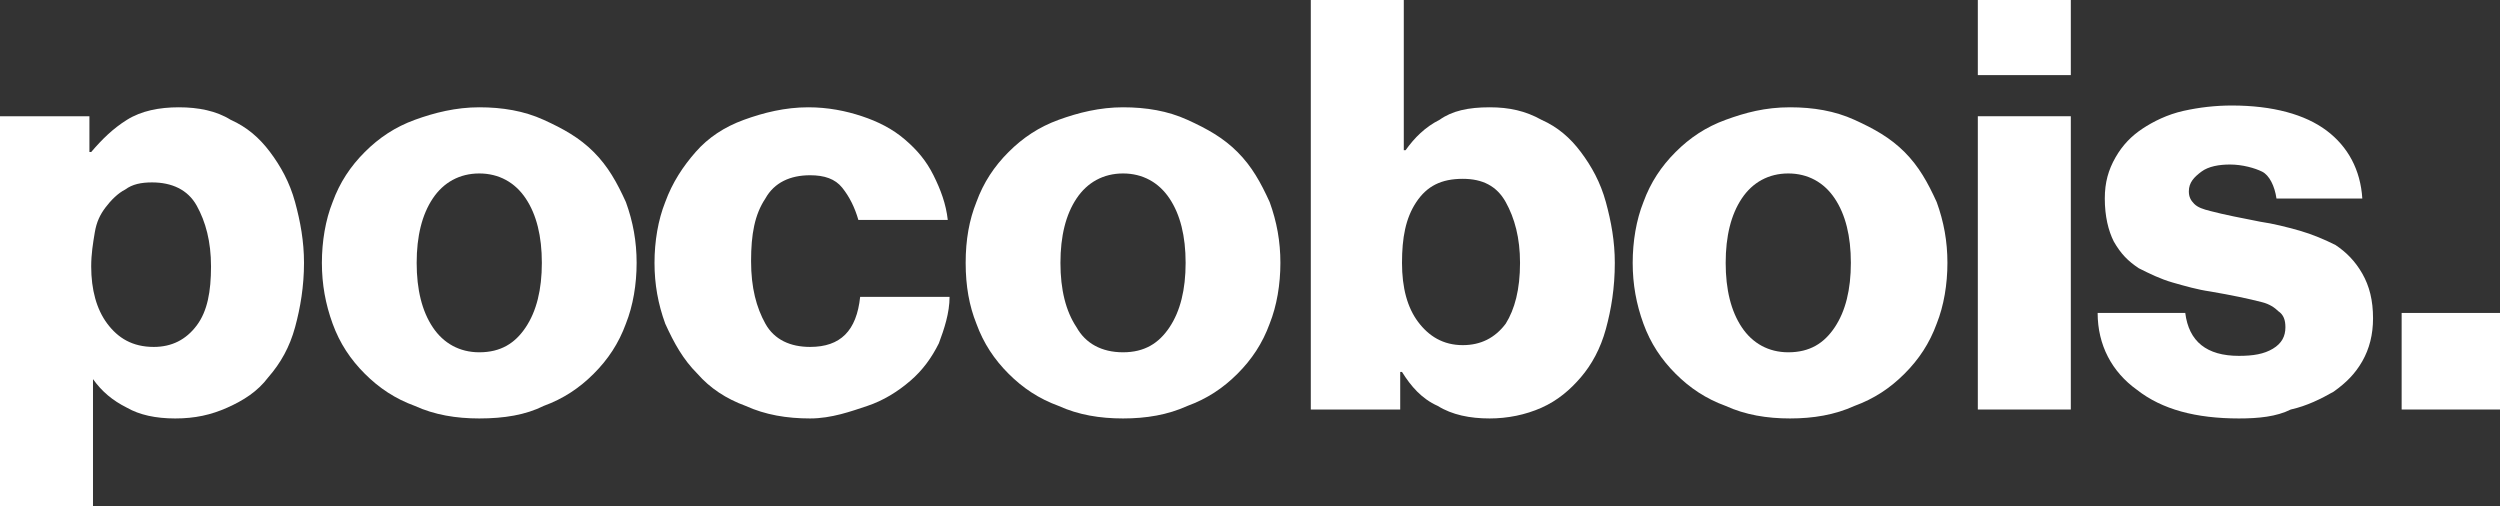
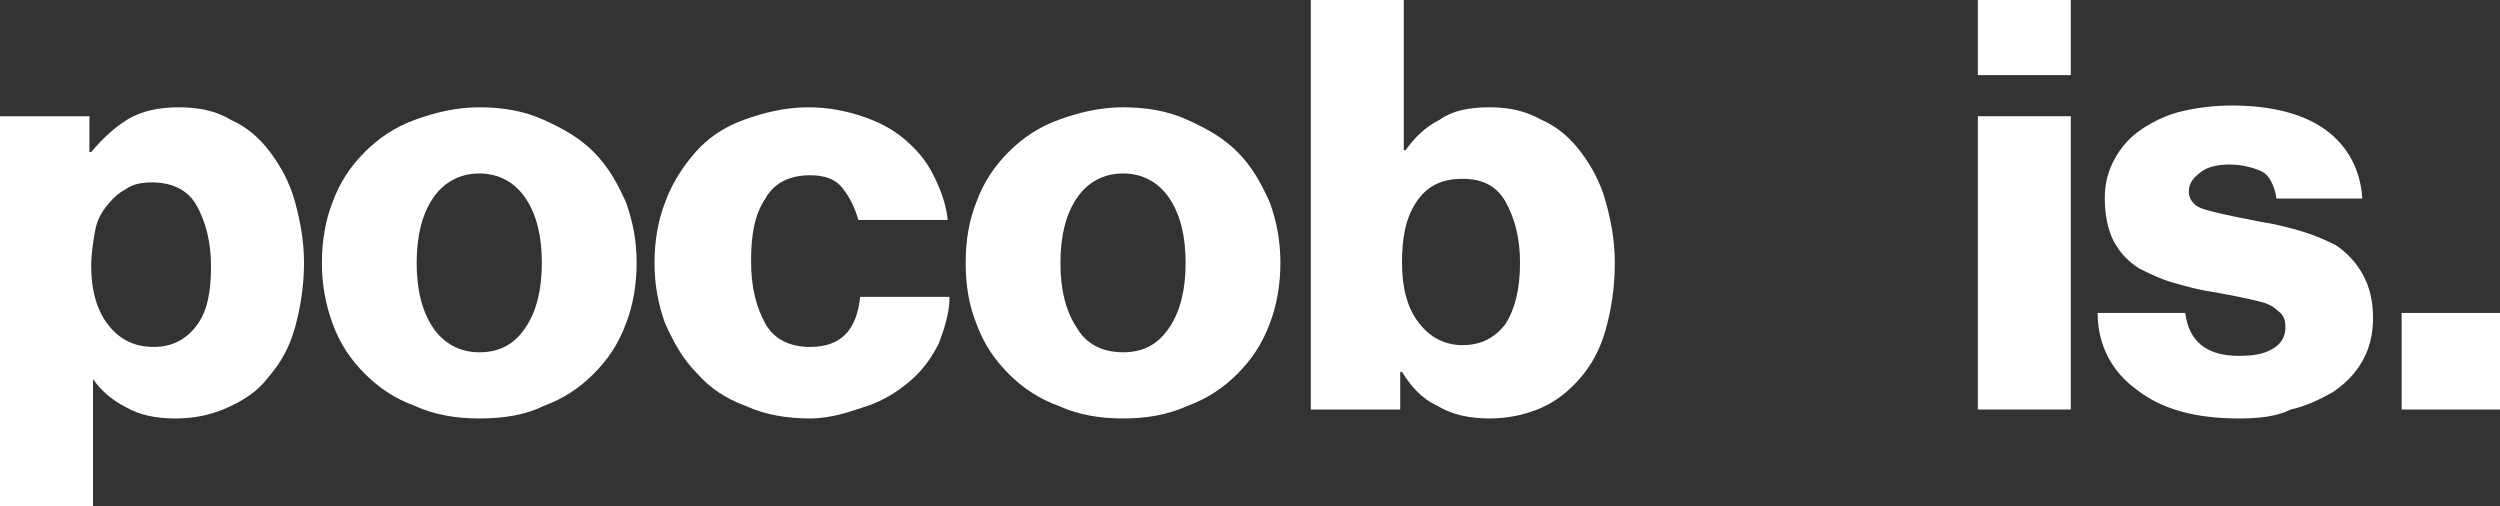
<svg xmlns="http://www.w3.org/2000/svg" version="1.1" id="Vrstva_1" x="0px" y="0px" viewBox="0 0 139.8 28.3" enable-background="new 0 0 139.8 28.3" xml:space="preserve">
  <rect x="0" y="0" width="139.8" height="28.3" fill="#333333" stroke="none" />
  <g>
    <g>
      <path fill="#FFFFFF" d="M0,6.5h5v2h0.1c0.6-0.7,1.2-1.3,2-1.8C7.9,6.2,8.9,6,10,6c1.1,0,2.1,0.2,2.9,0.7c0.9,0.4,1.6,1,2.2,1.8    c0.6,0.8,1.1,1.7,1.4,2.8c0.3,1.1,0.5,2.2,0.5,3.4c0,1.3-0.2,2.5-0.5,3.6c-0.3,1.1-0.8,2-1.5,2.8c-0.6,0.8-1.4,1.3-2.3,1.7    c-0.9,0.4-1.8,0.6-2.9,0.6c-1.1,0-2-0.2-2.7-0.6c-0.8-0.4-1.4-0.9-1.9-1.6H5.2v7.1H0V6.5z M8.6,19.4c1,0,1.8-0.4,2.4-1.2    c0.6-0.8,0.8-1.9,0.8-3.3s-0.3-2.5-0.8-3.4s-1.4-1.3-2.5-1.3c-0.6,0-1.1,0.1-1.5,0.4c-0.4,0.2-0.8,0.6-1.1,1S5.4,12.4,5.3,13    c-0.1,0.6-0.2,1.2-0.2,1.9c0,1.3,0.3,2.4,0.9,3.2C6.6,18.9,7.4,19.4,8.6,19.4z" />
      <path fill="#FFFFFF" d="M26.8,23.4c-1.3,0-2.5-0.2-3.6-0.7c-1.1-0.4-2-1-2.8-1.8c-0.8-0.8-1.4-1.7-1.8-2.8    c-0.4-1.1-0.6-2.2-0.6-3.4s0.2-2.4,0.6-3.4c0.4-1.1,1-2,1.8-2.8c0.8-0.8,1.7-1.4,2.8-1.8S25.5,6,26.8,6c1.3,0,2.5,0.2,3.6,0.7    s2,1,2.8,1.8c0.8,0.8,1.3,1.7,1.8,2.8c0.4,1.1,0.6,2.2,0.6,3.4s-0.2,2.4-0.6,3.4c-0.4,1.1-1,2-1.8,2.8c-0.8,0.8-1.7,1.4-2.8,1.8    C29.4,23.2,28.2,23.4,26.8,23.4z M26.8,19.7c1.2,0,2-0.5,2.6-1.4c0.6-0.9,0.9-2.1,0.9-3.6c0-1.5-0.3-2.7-0.9-3.6    c-0.6-0.9-1.5-1.4-2.6-1.4s-2,0.5-2.6,1.4c-0.6,0.9-0.9,2.1-0.9,3.6c0,1.5,0.3,2.7,0.9,3.6C24.8,19.2,25.7,19.7,26.8,19.7z" />
      <path fill="#FFFFFF" d="M45.3,23.4c-1.3,0-2.5-0.2-3.6-0.7c-1.1-0.4-2-1-2.7-1.8c-0.8-0.8-1.3-1.7-1.8-2.8    c-0.4-1.1-0.6-2.2-0.6-3.4s0.2-2.4,0.6-3.4c0.4-1.1,1-2,1.7-2.8c0.7-0.8,1.6-1.4,2.7-1.8C42.7,6.3,43.9,6,45.2,6    c1.1,0,2.1,0.2,3,0.5c0.9,0.3,1.7,0.7,2.4,1.3c0.7,0.6,1.2,1.2,1.6,2c0.4,0.8,0.7,1.6,0.8,2.5h-5c-0.2-0.7-0.5-1.3-0.9-1.8    s-1-0.7-1.8-0.7c-1.1,0-2,0.4-2.5,1.3c-0.6,0.9-0.8,2-0.8,3.5c0,1.5,0.3,2.6,0.8,3.5s1.4,1.3,2.5,1.3c1.7,0,2.6-0.9,2.8-2.8h5    c0,0.9-0.3,1.8-0.6,2.6c-0.4,0.8-0.9,1.5-1.6,2.1c-0.7,0.6-1.5,1.1-2.4,1.4S46.5,23.4,45.3,23.4z" />
      <path fill="#FFFFFF" d="M62.8,23.4c-1.3,0-2.5-0.2-3.6-0.7c-1.1-0.4-2-1-2.8-1.8c-0.8-0.8-1.4-1.7-1.8-2.8    C54.2,17.1,54,16,54,14.7s0.2-2.4,0.6-3.4c0.4-1.1,1-2,1.8-2.8c0.8-0.8,1.7-1.4,2.8-1.8S61.5,6,62.8,6c1.3,0,2.5,0.2,3.6,0.7    s2,1,2.8,1.8c0.8,0.8,1.3,1.7,1.8,2.8c0.4,1.1,0.6,2.2,0.6,3.4s-0.2,2.4-0.6,3.4c-0.4,1.1-1,2-1.8,2.8c-0.8,0.8-1.7,1.4-2.8,1.8    C65.3,23.2,64.1,23.4,62.8,23.4z M62.8,19.7c1.2,0,2-0.5,2.6-1.4c0.6-0.9,0.9-2.1,0.9-3.6c0-1.5-0.3-2.7-0.9-3.6    c-0.6-0.9-1.5-1.4-2.6-1.4s-2,0.5-2.6,1.4c-0.6,0.9-0.9,2.1-0.9,3.6c0,1.5,0.3,2.7,0.9,3.6C60.7,19.2,61.6,19.7,62.8,19.7z" />
      <path fill="#FFFFFF" d="M83.3,23.4c-1.1,0-2.1-0.2-2.9-0.7c-0.9-0.4-1.5-1.1-2-1.9h-0.1v2.1h-5V0h5.2v8.4h0.1    c0.5-0.7,1.1-1.3,1.9-1.7C81.2,6.2,82.1,6,83.3,6c1.1,0,2,0.2,2.9,0.7c0.9,0.4,1.6,1,2.2,1.8s1.1,1.7,1.4,2.8    c0.3,1.1,0.5,2.2,0.5,3.4c0,1.4-0.2,2.6-0.5,3.7c-0.3,1.1-0.8,2-1.4,2.7c-0.6,0.7-1.3,1.3-2.2,1.7S84.3,23.4,83.3,23.4z     M81.8,19.3c1,0,1.8-0.4,2.4-1.2c0.5-0.8,0.8-1.9,0.8-3.4c0-1.4-0.3-2.5-0.8-3.4c-0.5-0.9-1.3-1.3-2.4-1.3c-1.2,0-2,0.4-2.6,1.3    c-0.6,0.9-0.8,2-0.8,3.4c0,1.4,0.3,2.5,0.9,3.3C79.9,18.8,80.7,19.3,81.8,19.3z" />
-       <path fill="#FFFFFF" d="M100.1,23.4c-1.3,0-2.5-0.2-3.6-0.7c-1.1-0.4-2-1-2.8-1.8c-0.8-0.8-1.4-1.7-1.8-2.8    c-0.4-1.1-0.6-2.2-0.6-3.4s0.2-2.4,0.6-3.4c0.4-1.1,1-2,1.8-2.8c0.8-0.8,1.7-1.4,2.8-1.8S98.7,6,100.1,6c1.3,0,2.5,0.2,3.6,0.7    s2,1,2.8,1.8c0.8,0.8,1.3,1.7,1.8,2.8c0.4,1.1,0.6,2.2,0.6,3.4s-0.2,2.4-0.6,3.4c-0.4,1.1-1,2-1.8,2.8c-0.8,0.8-1.7,1.4-2.8,1.8    C102.6,23.2,101.4,23.4,100.1,23.4z M100,19.7c1.2,0,2-0.5,2.6-1.4c0.6-0.9,0.9-2.1,0.9-3.6c0-1.5-0.3-2.7-0.9-3.6    c-0.6-0.9-1.5-1.4-2.6-1.4s-2,0.5-2.6,1.4c-0.6,0.9-0.9,2.1-0.9,3.6c0,1.5,0.3,2.7,0.9,3.6C98,19.2,98.9,19.7,100,19.7z" />
      <path fill="#FFFFFF" d="M110.6,0h5.2v4.2h-5.2V0z M110.6,6.5h5.2v16.4h-5.2V6.5z" />
      <path fill="#FFFFFF" d="M125.2,23.4c-2.4,0-4.3-0.5-5.7-1.6c-1.4-1-2.2-2.5-2.2-4.3h4.9c0.1,0.8,0.4,1.4,0.9,1.8    c0.5,0.4,1.2,0.6,2.1,0.6c0.8,0,1.4-0.1,1.9-0.4c0.5-0.3,0.7-0.7,0.7-1.2c0-0.4-0.1-0.7-0.4-0.9c-0.2-0.2-0.5-0.4-0.9-0.5    c-0.4-0.1-0.8-0.2-1.3-0.3c-0.5-0.1-1-0.2-1.6-0.3c-0.7-0.1-1.4-0.3-2.1-0.5c-0.7-0.2-1.3-0.5-1.9-0.8c-0.6-0.4-1-0.8-1.4-1.5    c-0.3-0.6-0.5-1.4-0.5-2.4c0-0.9,0.2-1.6,0.6-2.3s0.9-1.2,1.5-1.6c0.6-0.4,1.4-0.8,2.3-1c0.9-0.2,1.8-0.3,2.7-0.3    c2.3,0,4.1,0.5,5.3,1.4c1.2,0.9,1.9,2.2,2,3.8h-4.8c-0.1-0.7-0.4-1.3-0.8-1.5s-1.1-0.4-1.8-0.4c-0.6,0-1.2,0.1-1.6,0.4    s-0.7,0.6-0.7,1.1c0,0.3,0.1,0.5,0.3,0.7c0.2,0.2,0.5,0.3,0.9,0.4c0.4,0.1,0.8,0.2,1.3,0.3c0.5,0.1,1,0.2,1.5,0.3    c0.7,0.1,1.5,0.3,2.2,0.5c0.7,0.2,1.4,0.5,2,0.8c0.6,0.4,1.1,0.9,1.5,1.6c0.4,0.7,0.6,1.5,0.6,2.5c0,0.9-0.2,1.7-0.6,2.4    c-0.4,0.7-0.9,1.2-1.6,1.7c-0.7,0.4-1.5,0.8-2.4,1C127.3,23.3,126.3,23.4,125.2,23.4z" />
      <path fill="#FFFFFF" d="M134.3,17.5h5.5v5.4h-5.5V17.5z" />
    </g>
  </g>
</svg>